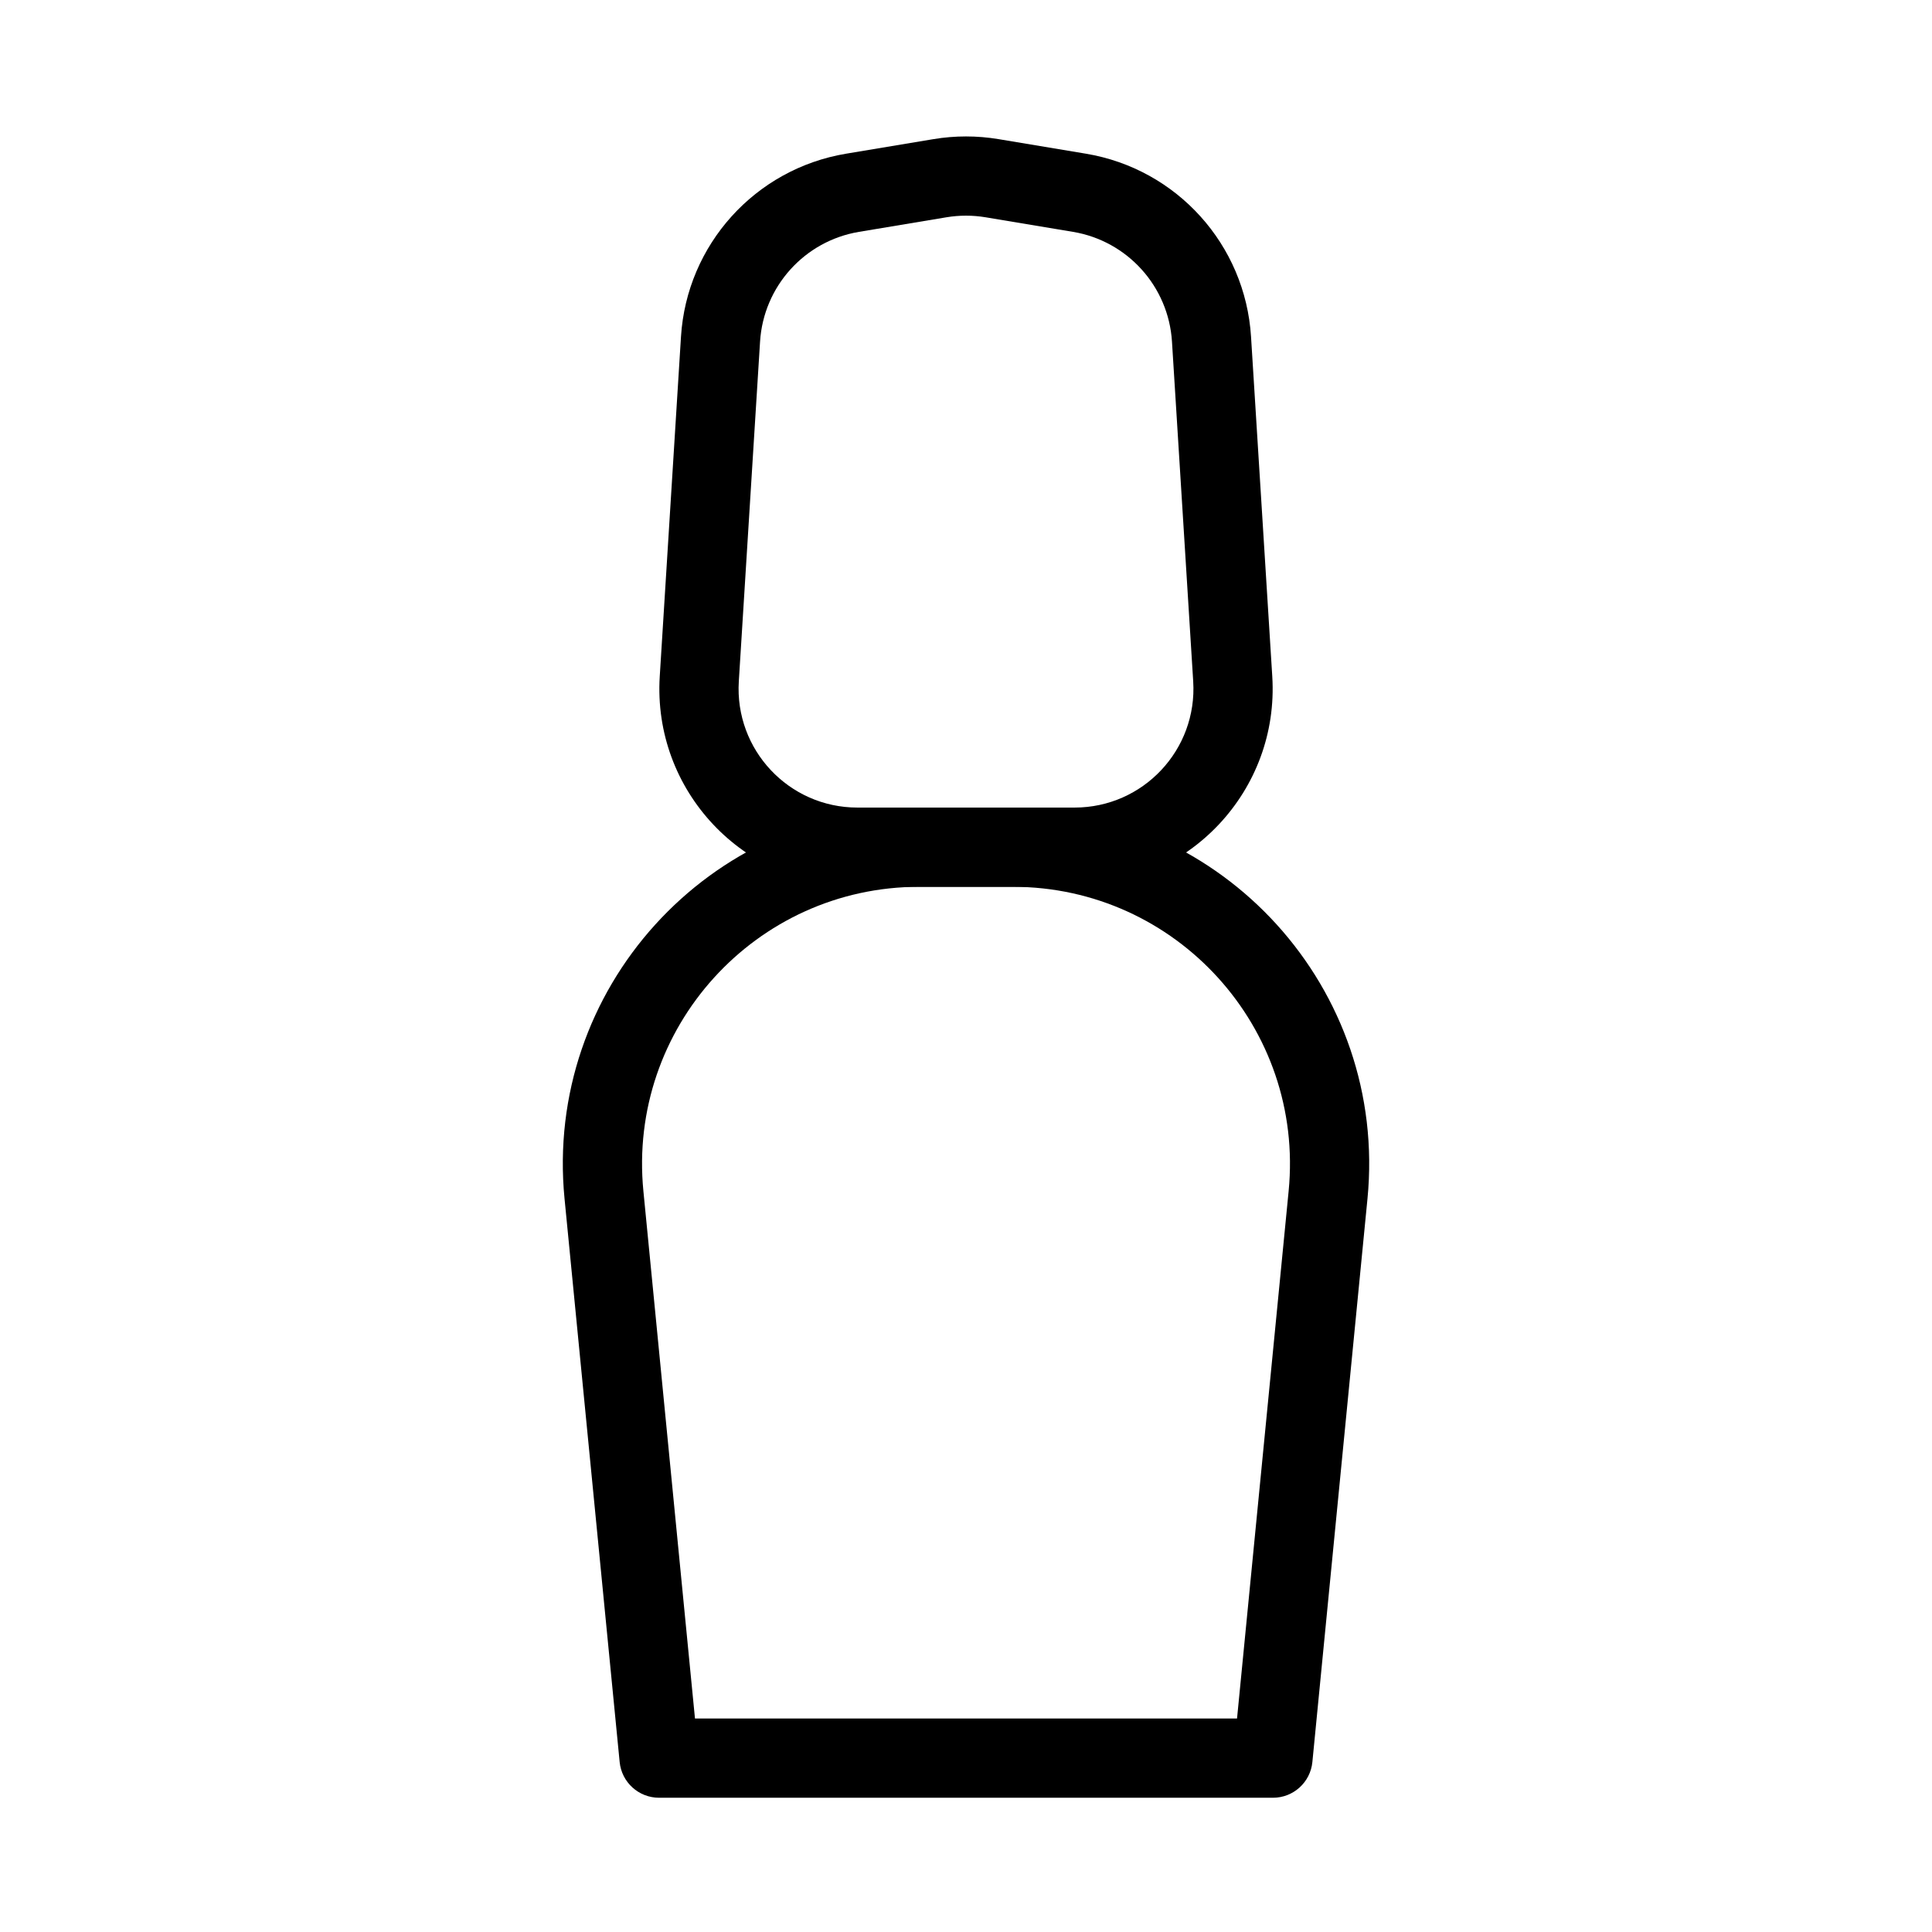
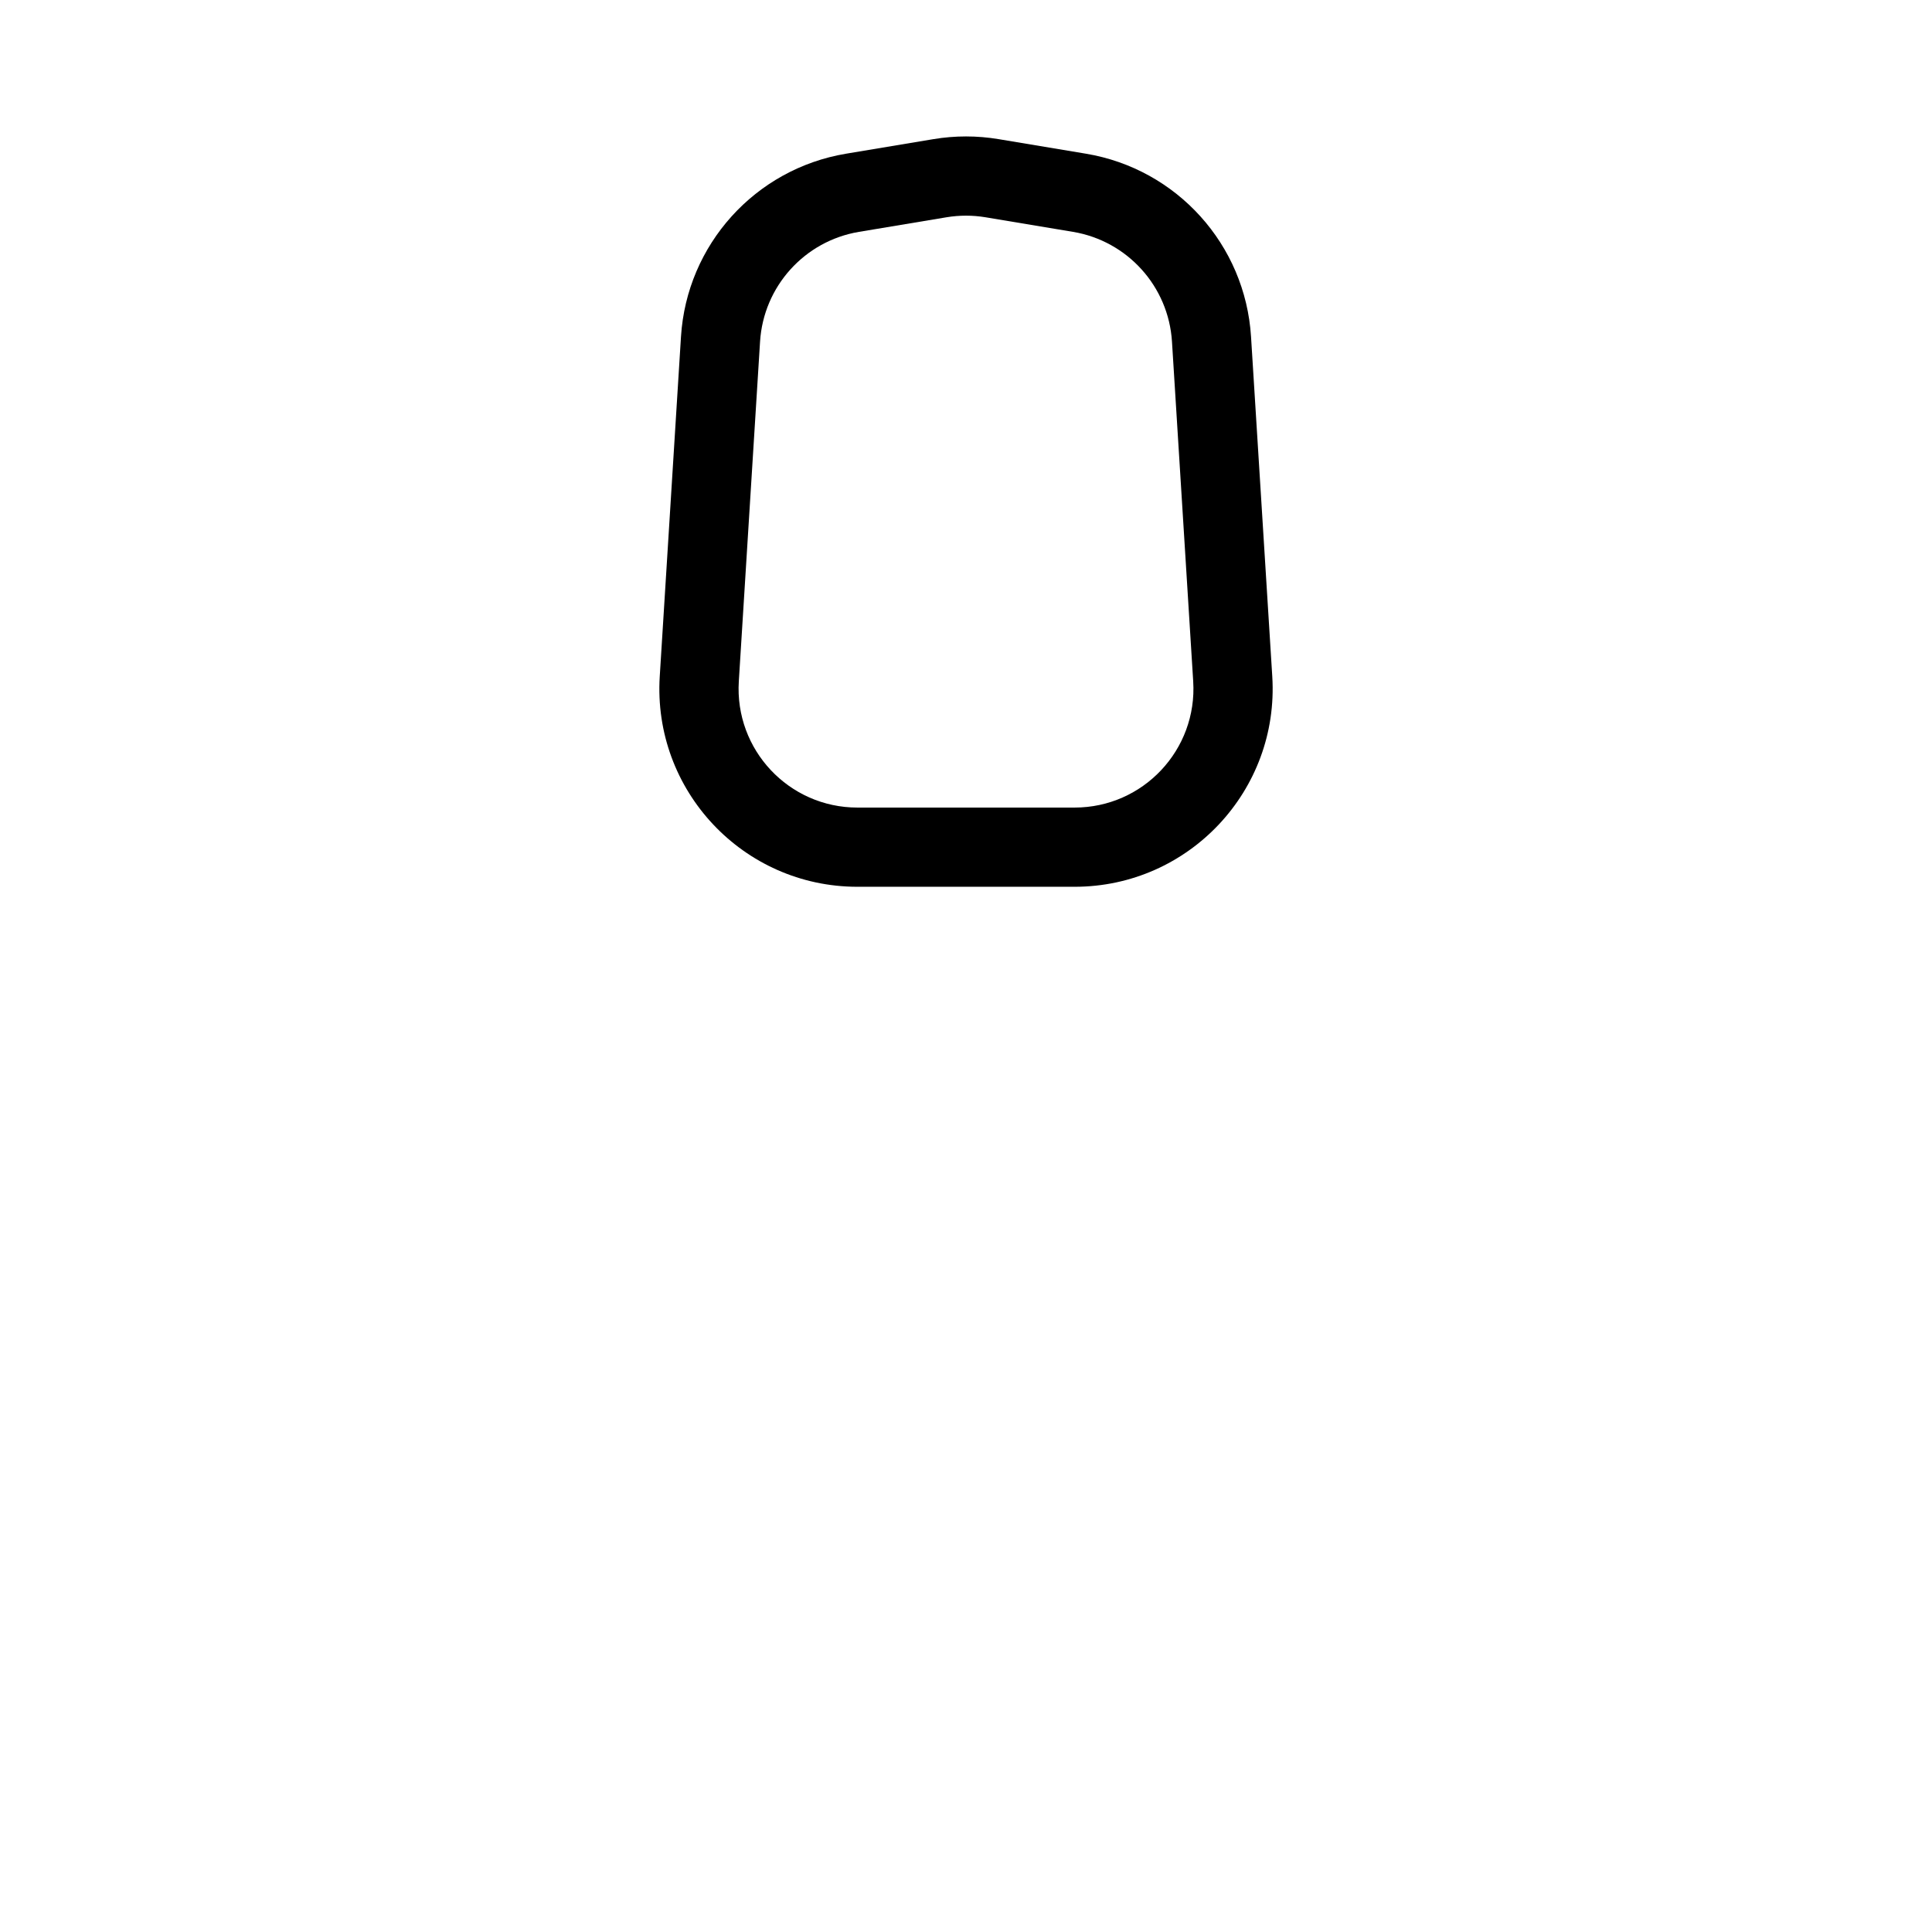
<svg xmlns="http://www.w3.org/2000/svg" fill="#000000" width="800px" height="800px" version="1.1" viewBox="144 144 512 512">
  <g fill-rule="evenodd">
-     <path d="m293.61 461.68c-5.434-55.543 38.211-103.66 94.016-103.66h24.754c55.805 0 99.449 48.117 94.016 103.66l-14.602 149.27c-0.523 5.375-5.043 9.473-10.445 9.473h-162.69c-5.398 0-9.918-4.098-10.445-9.473zm94.016-82.668c-43.402 0-77.348 37.426-73.121 80.625l13.672 139.79h143.65l13.676-139.79c4.227-43.199-29.719-80.625-73.125-80.625z" />
    <path d="m405.18 201.58c-3.426-0.57-6.926-0.57-10.355 0l-23.156 3.859c-14.449 2.41-25.332 14.469-26.246 29.094l-5.629 90.027c-1.133 18.125 13.262 33.453 31.426 33.453h57.566c18.164 0 32.562-15.324 31.426-33.453l-5.625-90.027c-0.914-14.625-11.797-26.684-26.25-29.094zm-13.805-20.707c5.715-0.953 11.543-0.953 17.254 0l23.156 3.859c24.094 4.016 42.23 24.117 43.75 48.492l5.629 90.027c1.887 30.211-22.105 55.754-52.379 55.754h-57.566c-30.273 0-54.266-25.543-52.379-55.758l5.629-90.023c1.523-24.375 19.66-44.477 43.75-48.492z" />
  </g>
</svg>